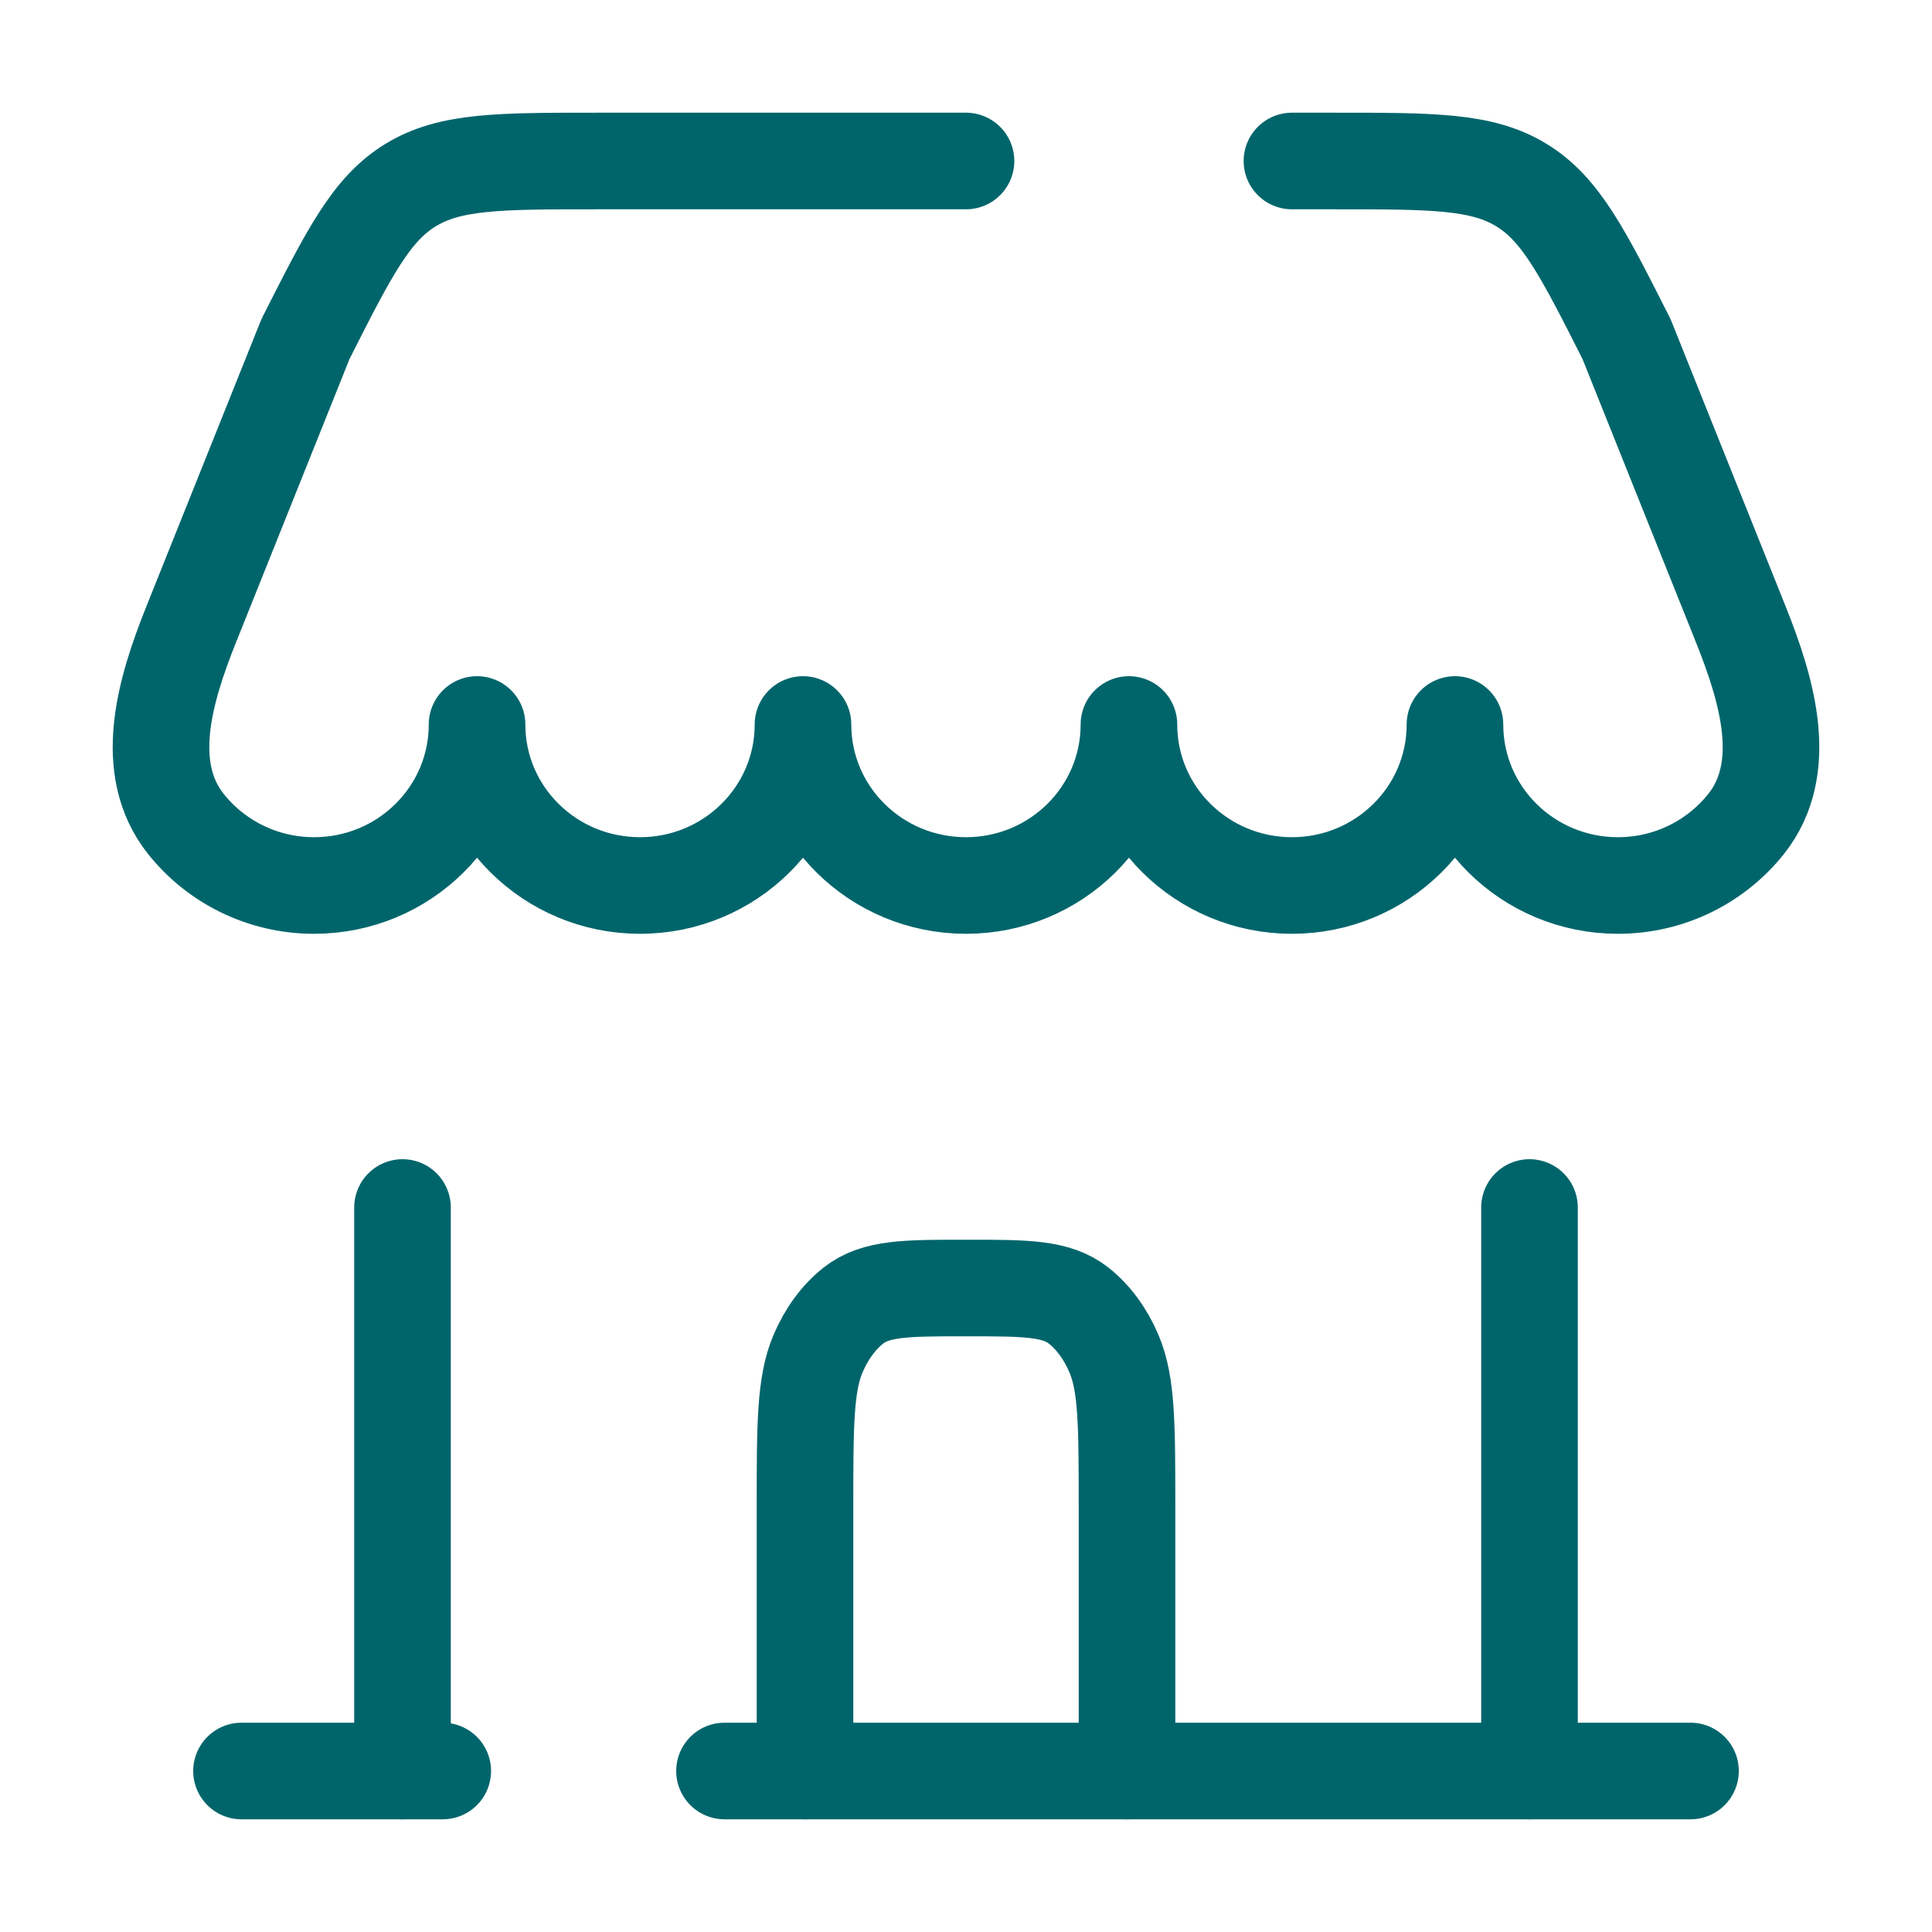
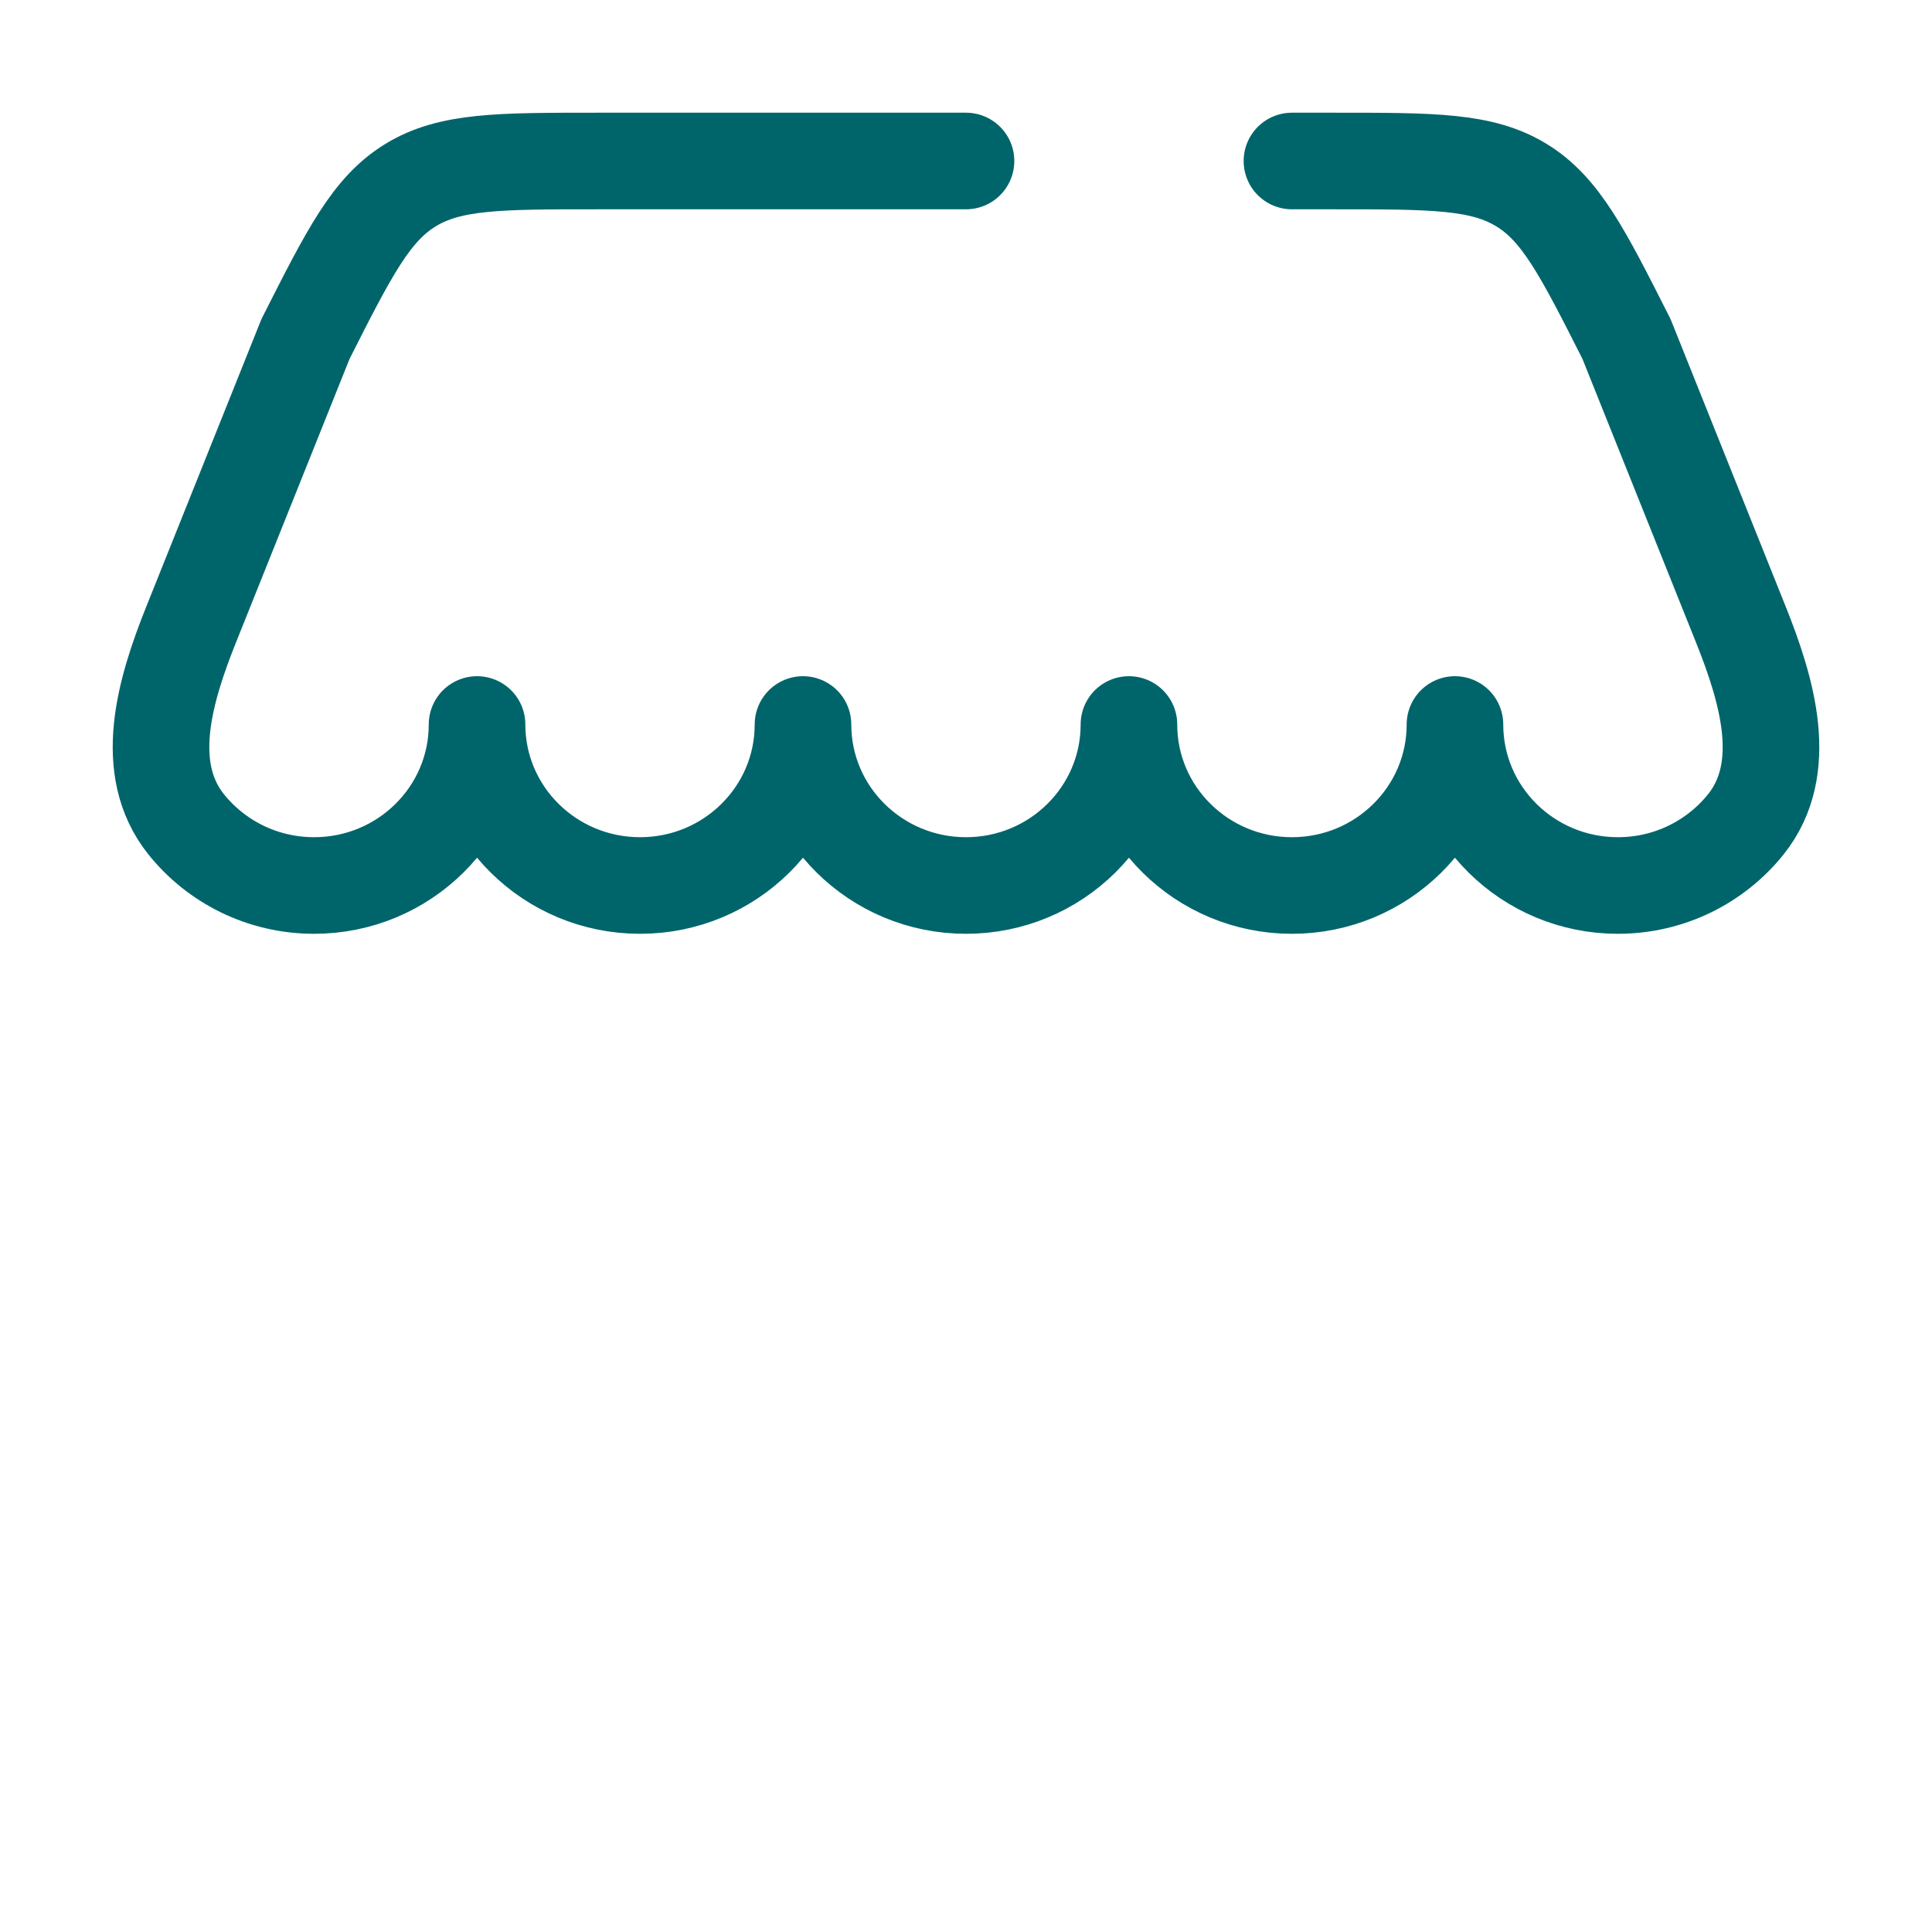
<svg xmlns="http://www.w3.org/2000/svg" width="24" height="24" viewBox="0 0 24 24" fill="none">
-   <path d="M10 22V18.727C10 17.708 10 17.198 10.161 16.818C10.266 16.57 10.418 16.363 10.6 16.219C10.879 16 11.252 16 12 16C12.748 16 13.121 16 13.4 16.219C13.582 16.363 13.734 16.57 13.839 16.818C14 17.198 14 17.708 14 18.727V22" stroke="#00656B" stroke-width="1.2" stroke-linecap="round" />
-   <path d="M21 22H9M3 22H5.5" stroke="#00656B" stroke-width="1.2" stroke-linecap="round" />
-   <path d="M19 22V15" stroke="#00656B" stroke-width="1.2" stroke-linecap="round" />
-   <path d="M5 22V15" stroke="#00656B" stroke-width="1.2" stroke-linecap="round" />
  <path d="M12 2H7.417C6.199 2 5.59 2 5.101 2.299C4.612 2.597 4.339 3.135 3.795 4.211L2.374 7.759C2.046 8.579 1.759 9.545 2.311 10.238C2.682 10.702 3.257 11 3.902 11C5.02 11 5.926 10.105 5.926 9C5.926 10.105 6.833 11 7.951 11C9.069 11 9.975 10.105 9.975 9C9.975 10.105 10.882 11 12 11C13.118 11 14.024 10.105 14.024 9C14.024 10.105 14.931 11 16.049 11C17.167 11 18.074 10.105 18.074 9C18.074 10.105 18.98 11 20.098 11C20.743 11 21.318 10.702 21.689 10.238C22.241 9.545 21.954 8.579 21.626 7.759L20.205 4.211C19.661 3.135 19.388 2.597 18.899 2.299C18.41 2 17.801 2 16.583 2H16.049" stroke="#00656B" stroke-width="1.2" stroke-linecap="round" stroke-linejoin="round" />
</svg>